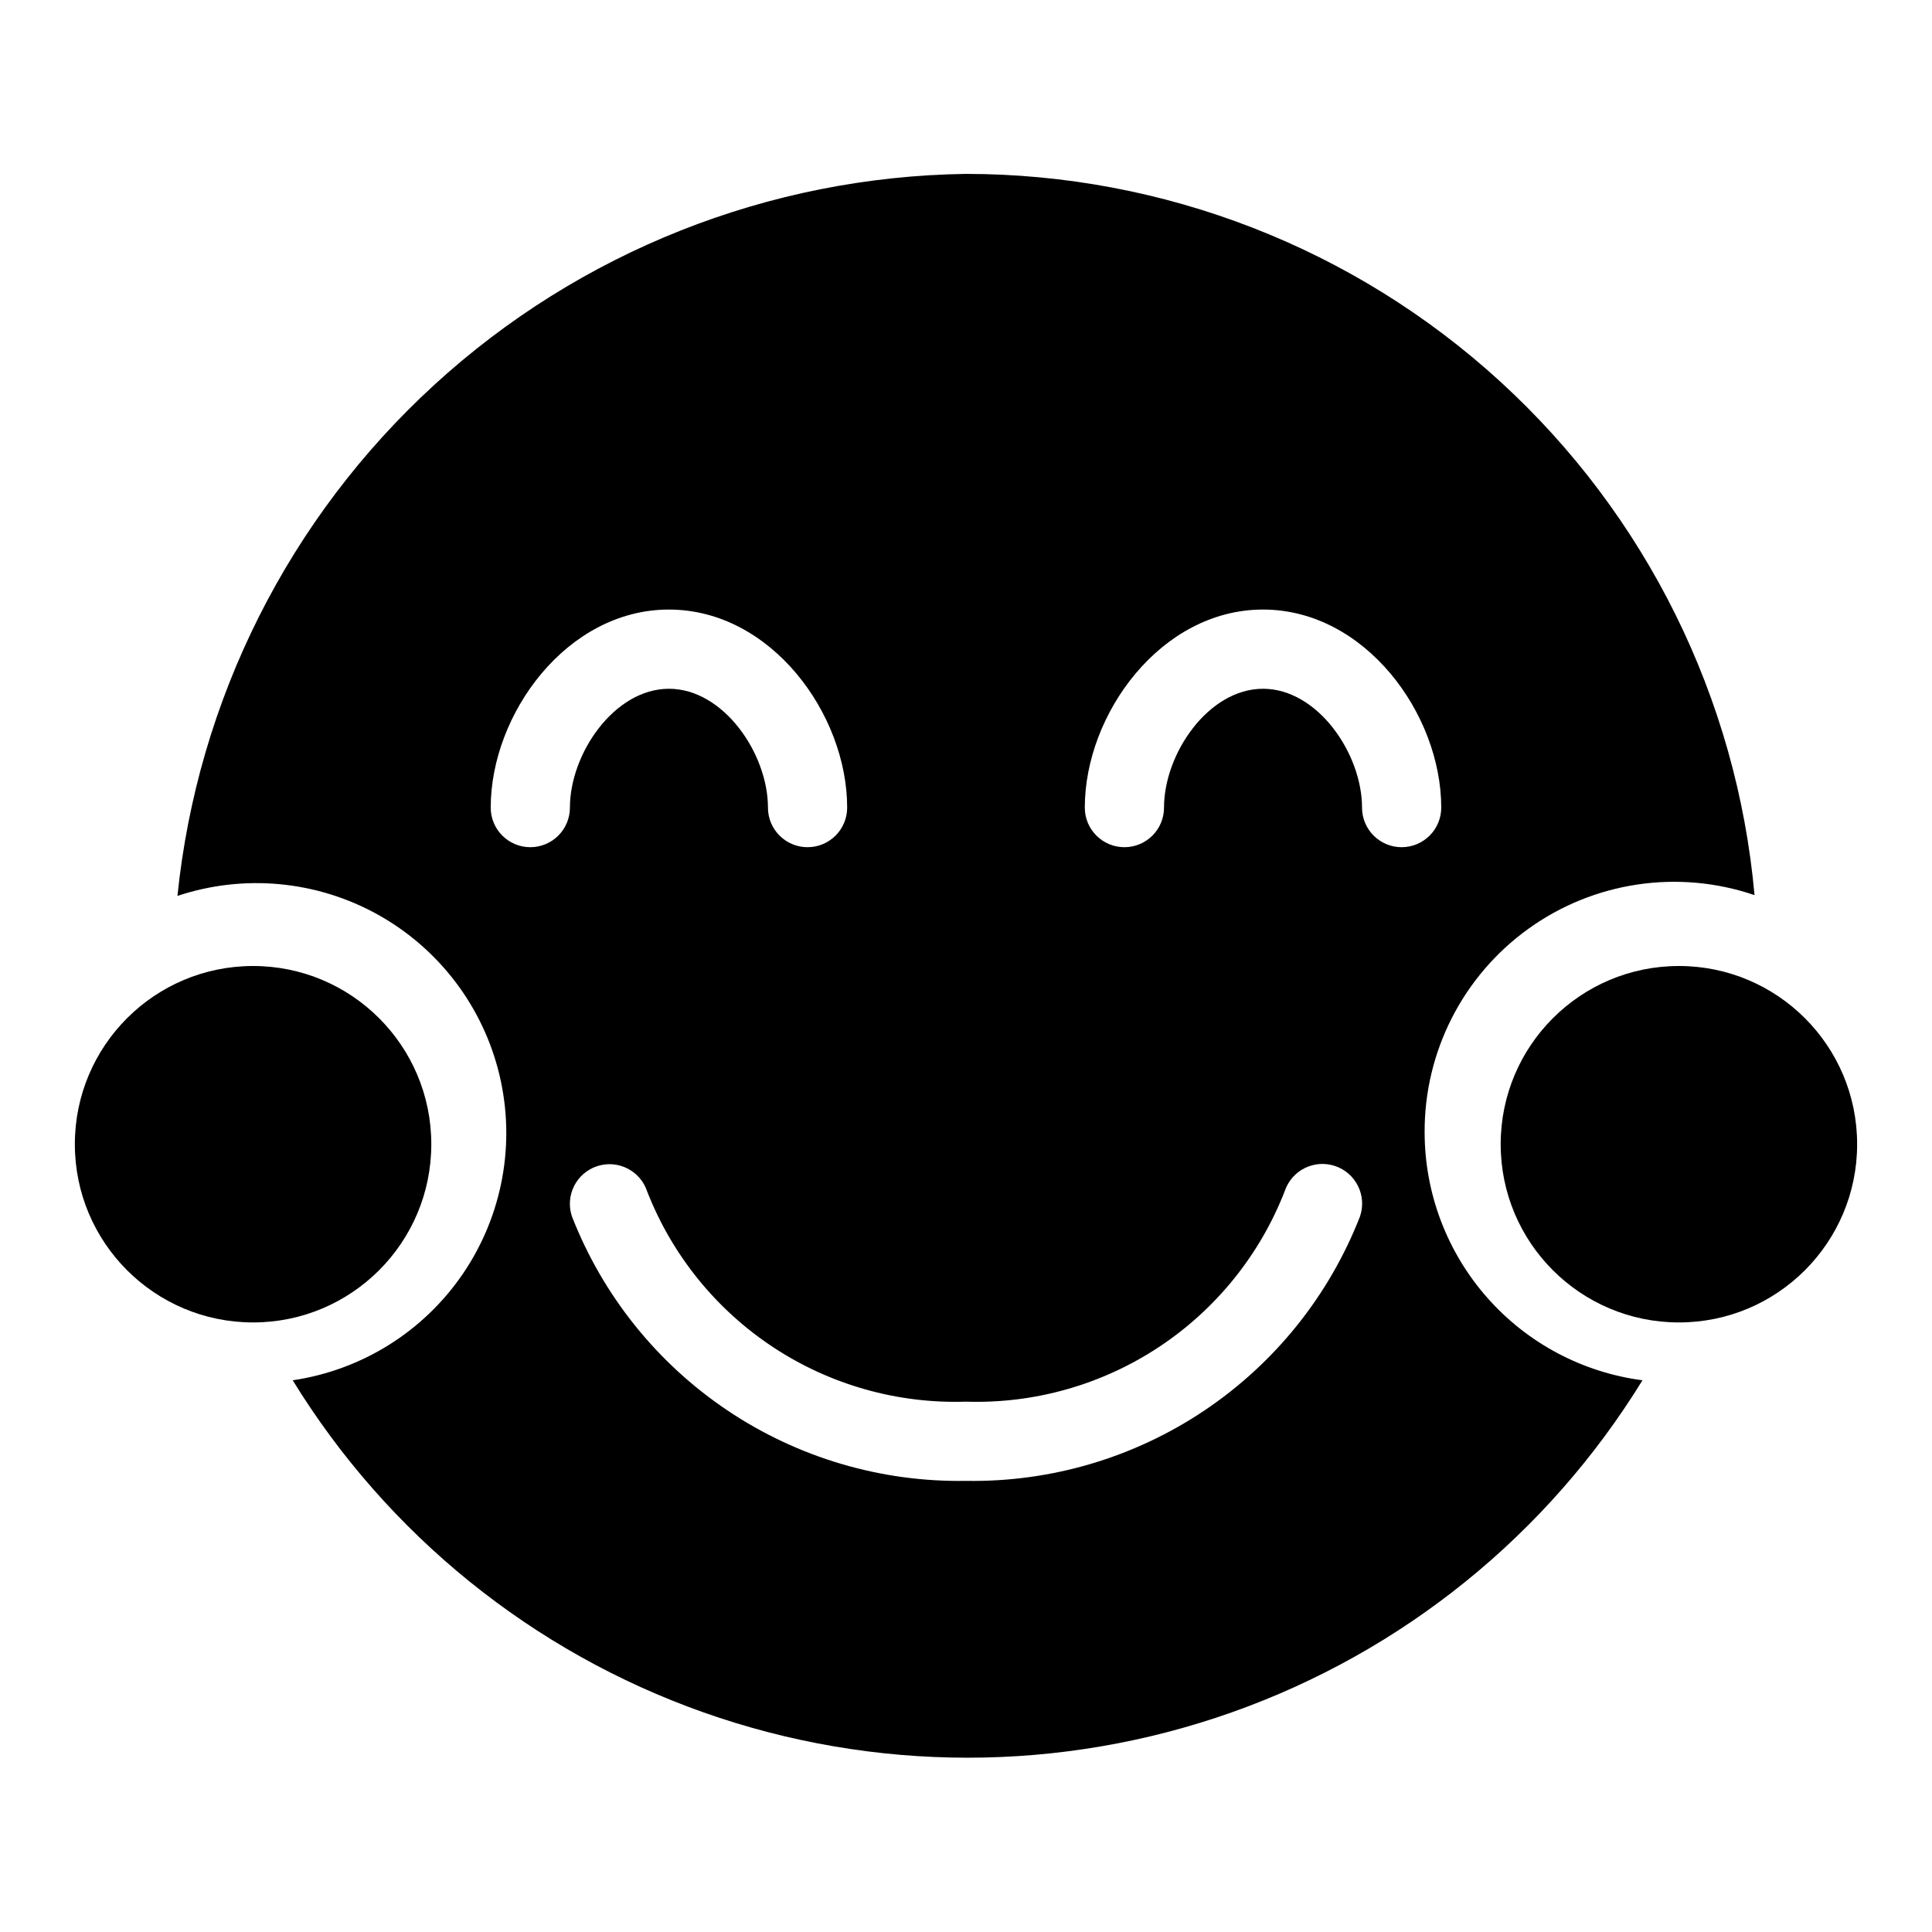
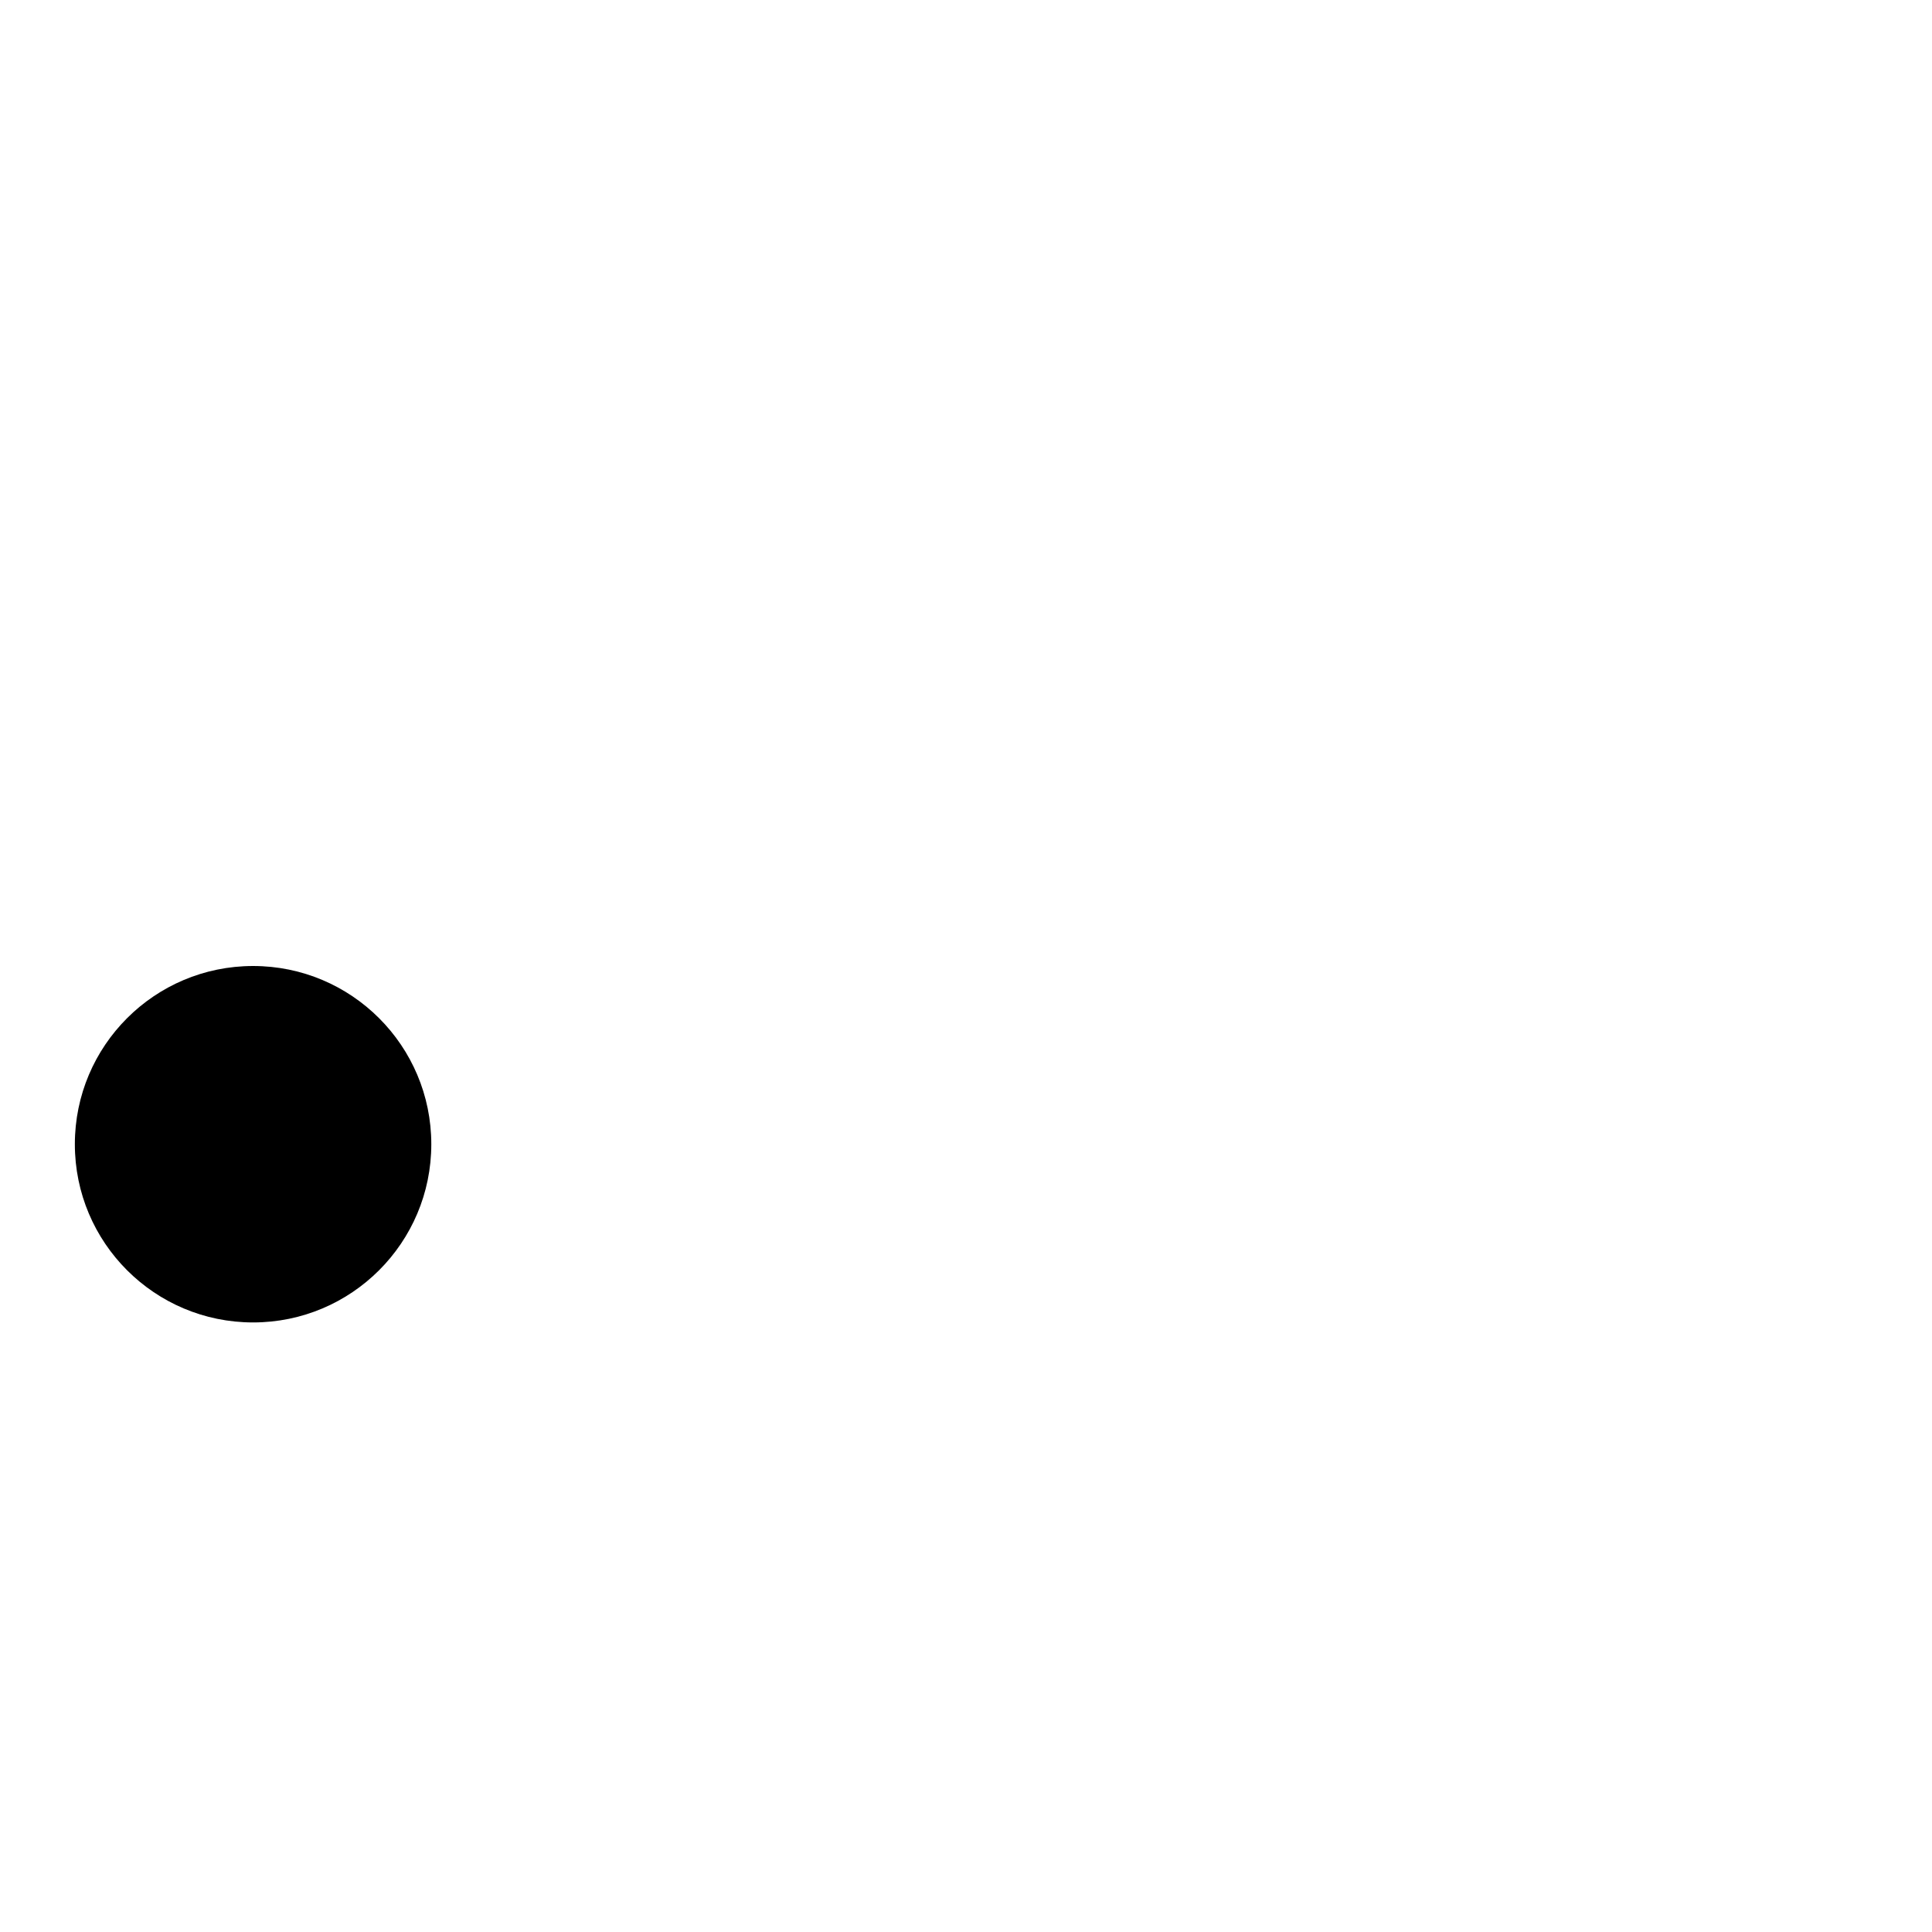
<svg xmlns="http://www.w3.org/2000/svg" fill="#000000" width="800px" height="800px" version="1.1" viewBox="144 144 512 512">
  <g>
-     <path d="m521.54 444.19c-0.121-21.398 10.113-41.527 27.477-54.035 17.359-12.504 39.699-15.836 59.953-8.941-4.688-52.195-28.73-100.75-67.402-136.11-38.668-35.367-89.168-54.996-141.57-55.02-52.234 0.73-102.38 20.625-140.9 55.902-38.527 35.273-62.754 83.477-68.074 135.44 17.621-5.867 36.898-4.066 53.129 4.969 16.23 9.035 27.922 24.469 32.219 42.539 4.301 18.07 0.816 37.113-9.605 52.492-10.422 15.375-26.824 25.664-45.199 28.363 25.148 40.93 63.574 71.992 108.86 88.008 45.289 16.016 94.699 16.016 139.98 0 45.289-16.016 83.711-47.078 108.86-88.008-15.934-2.082-30.574-9.883-41.191-21.949-10.617-12.066-16.492-27.578-16.535-43.648zm-237-75.676c-5.797 0-10.496-4.699-10.496-10.496 0-24.77 20.152-52.48 47.23-52.48 27.082 0 47.234 27.707 47.234 52.48 0 5.797-4.699 10.496-10.496 10.496s-10.496-4.699-10.496-10.496c0-14.273-11.754-31.488-26.238-31.488-14.488 0-26.242 17.211-26.242 31.488 0 2.781-1.105 5.453-3.074 7.422s-4.641 3.074-7.422 3.074zm219.89 97.824v-0.004c-8.164 20.953-22.547 38.906-41.219 51.441-18.672 12.535-40.73 19.051-63.215 18.672-22.484 0.379-44.547-6.137-63.219-18.672-18.668-12.535-33.055-30.488-41.219-51.441-0.875-2.644-0.668-5.527 0.582-8.02 1.25-2.488 3.438-4.379 6.082-5.258 5.508-1.824 11.453 1.16 13.277 6.668 6.594 16.887 18.258 31.312 33.391 41.297 15.129 9.98 32.984 15.023 51.105 14.434 18.129 0.582 35.992-4.477 51.129-14.477 15.133-10.004 26.789-24.453 33.363-41.359 0.891-2.644 2.797-4.828 5.293-6.066 2.5-1.242 5.391-1.438 8.035-0.547 5.508 1.855 8.469 7.824 6.613 13.328zm0.523-108.32c0-14.273-11.754-31.488-26.238-31.488s-26.238 17.211-26.238 31.488c0 5.797-4.699 10.496-10.496 10.496s-10.496-4.699-10.496-10.496c0-24.77 20.152-52.48 47.23-52.48s47.23 27.707 47.23 52.48c0 5.797-4.699 10.496-10.496 10.496s-10.496-4.699-10.496-10.496z" />
-     <path d="m636.16 447.23c0 26.086-21.148 47.23-47.234 47.23-26.086 0-47.23-21.145-47.23-47.23 0-26.086 21.145-47.23 47.23-47.23 26.086 0 47.234 21.145 47.234 47.23" />
    <path d="m258.3 447.23c0 26.086-21.145 47.23-47.23 47.23-26.086 0-47.234-21.145-47.234-47.23 0-26.086 21.148-47.23 47.234-47.23 26.086 0 47.23 21.145 47.23 47.23" />
  </g>
</svg>